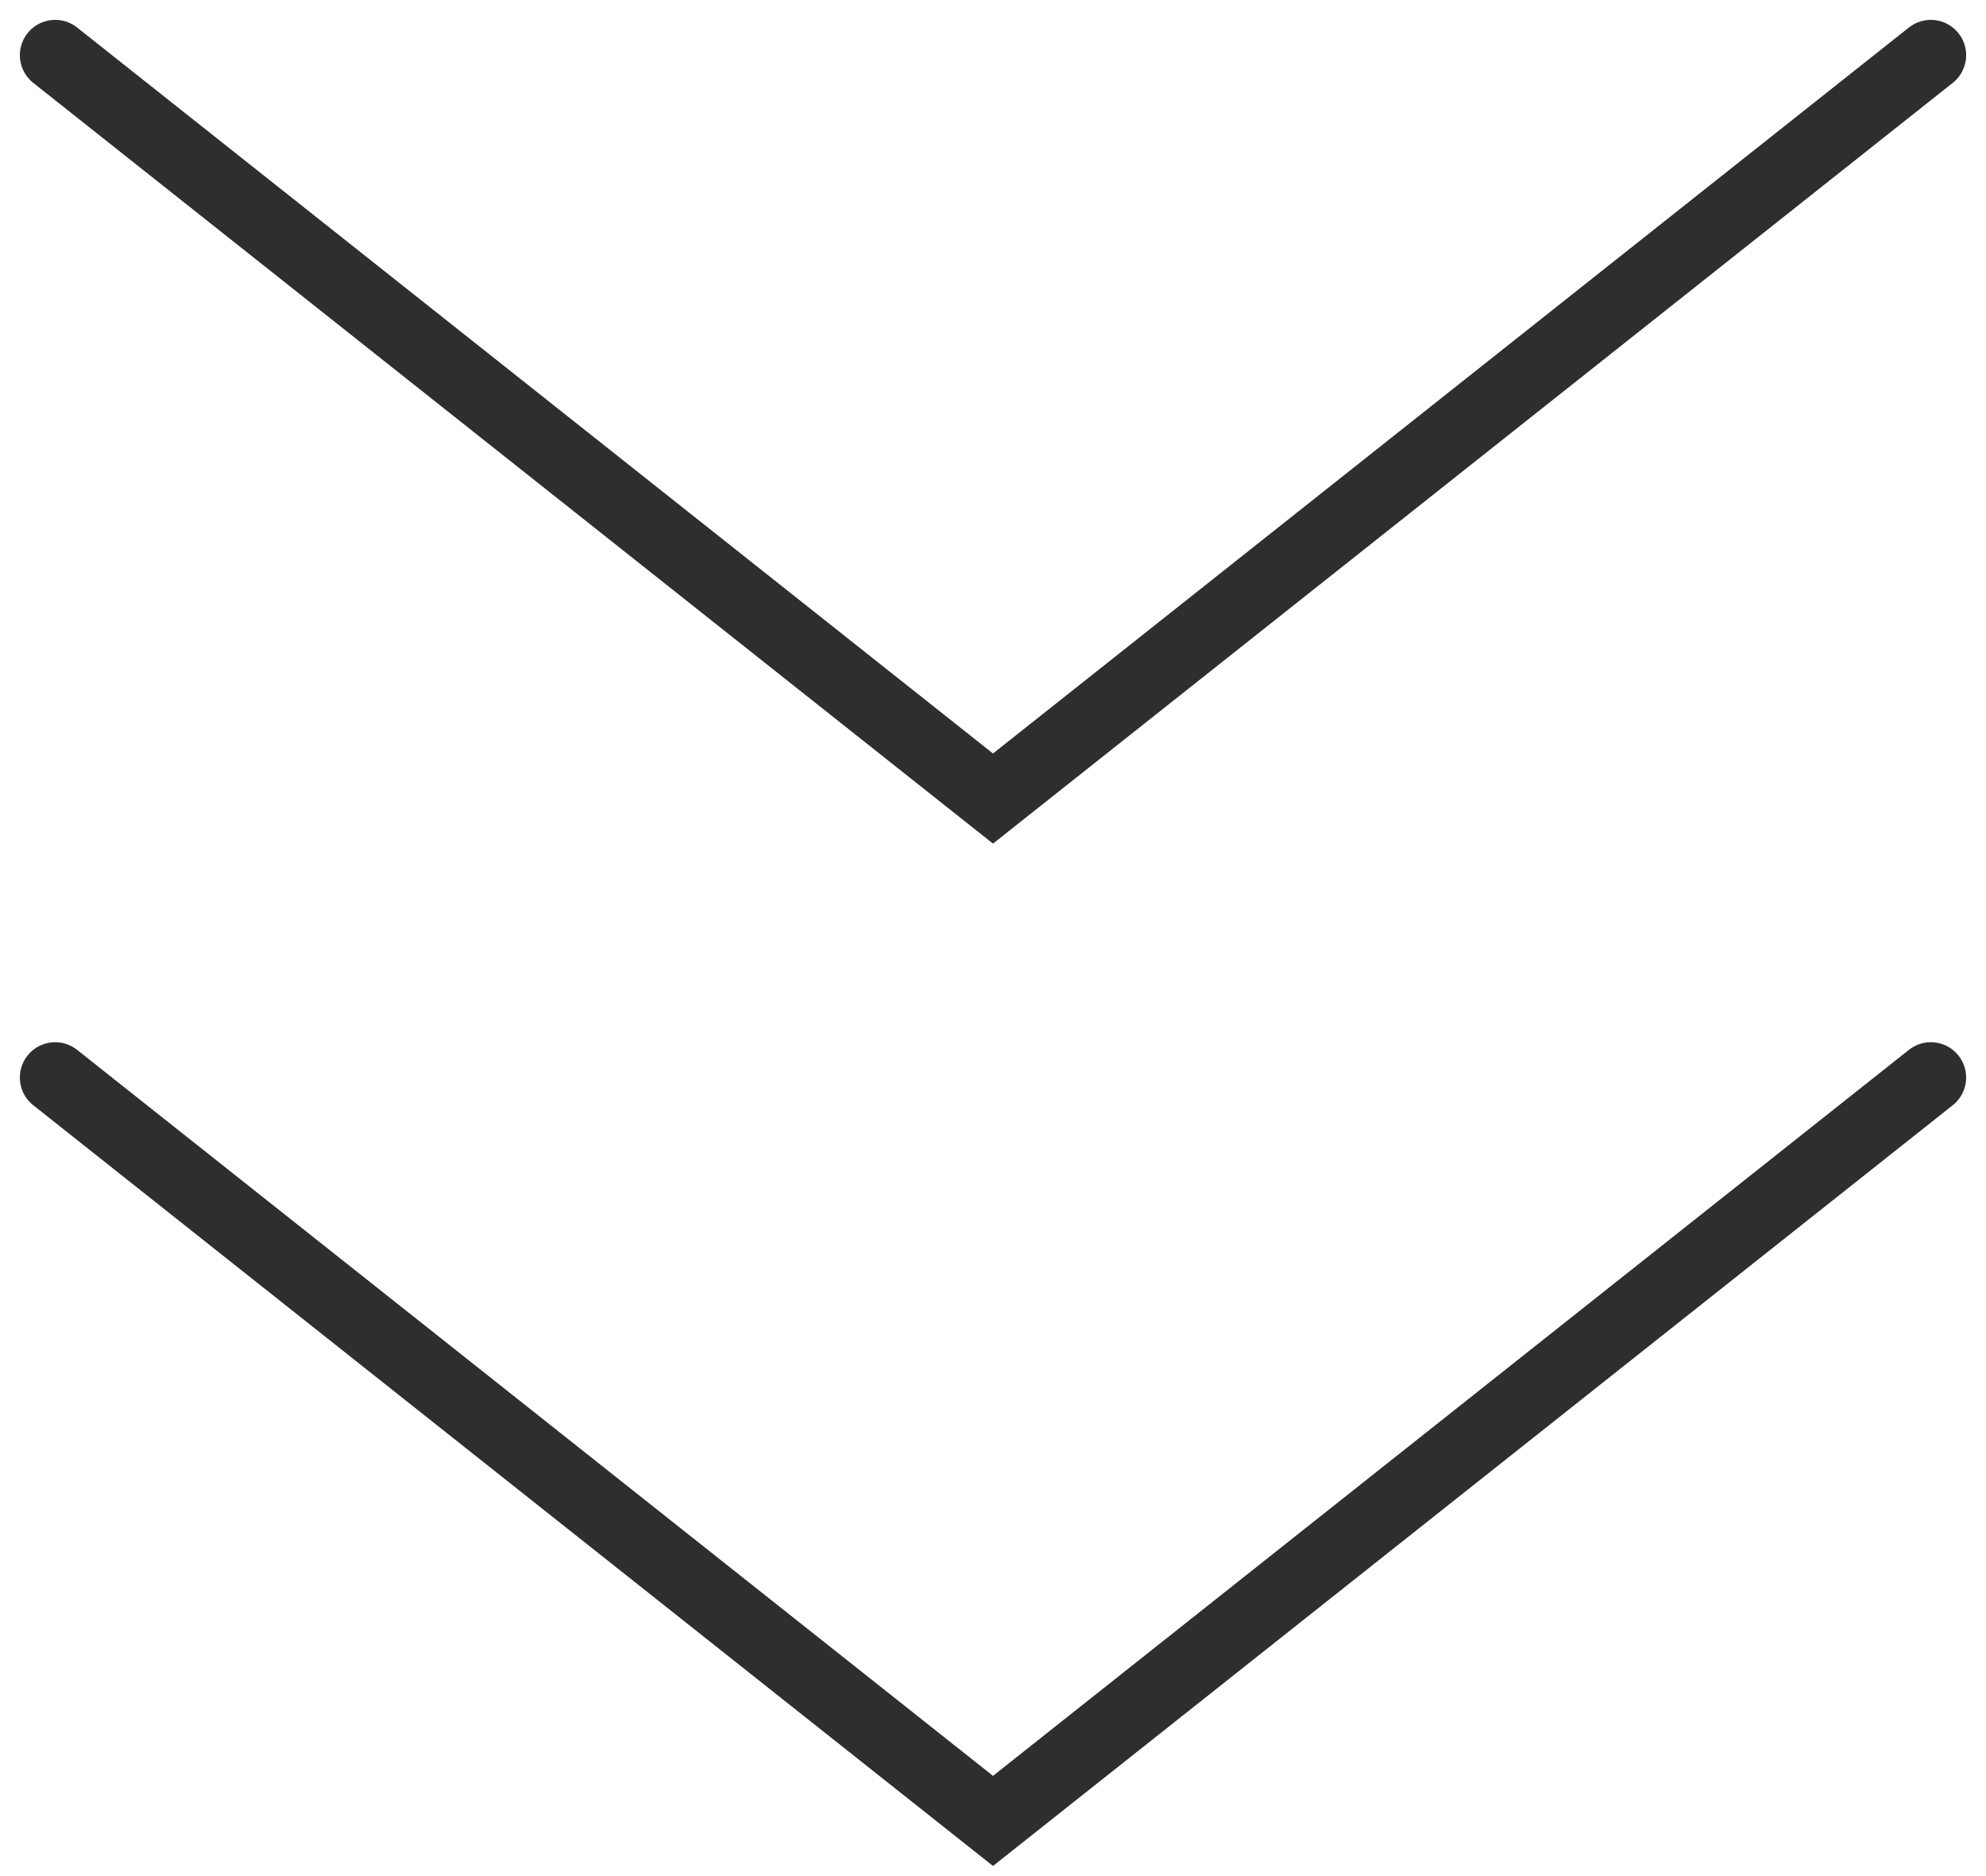
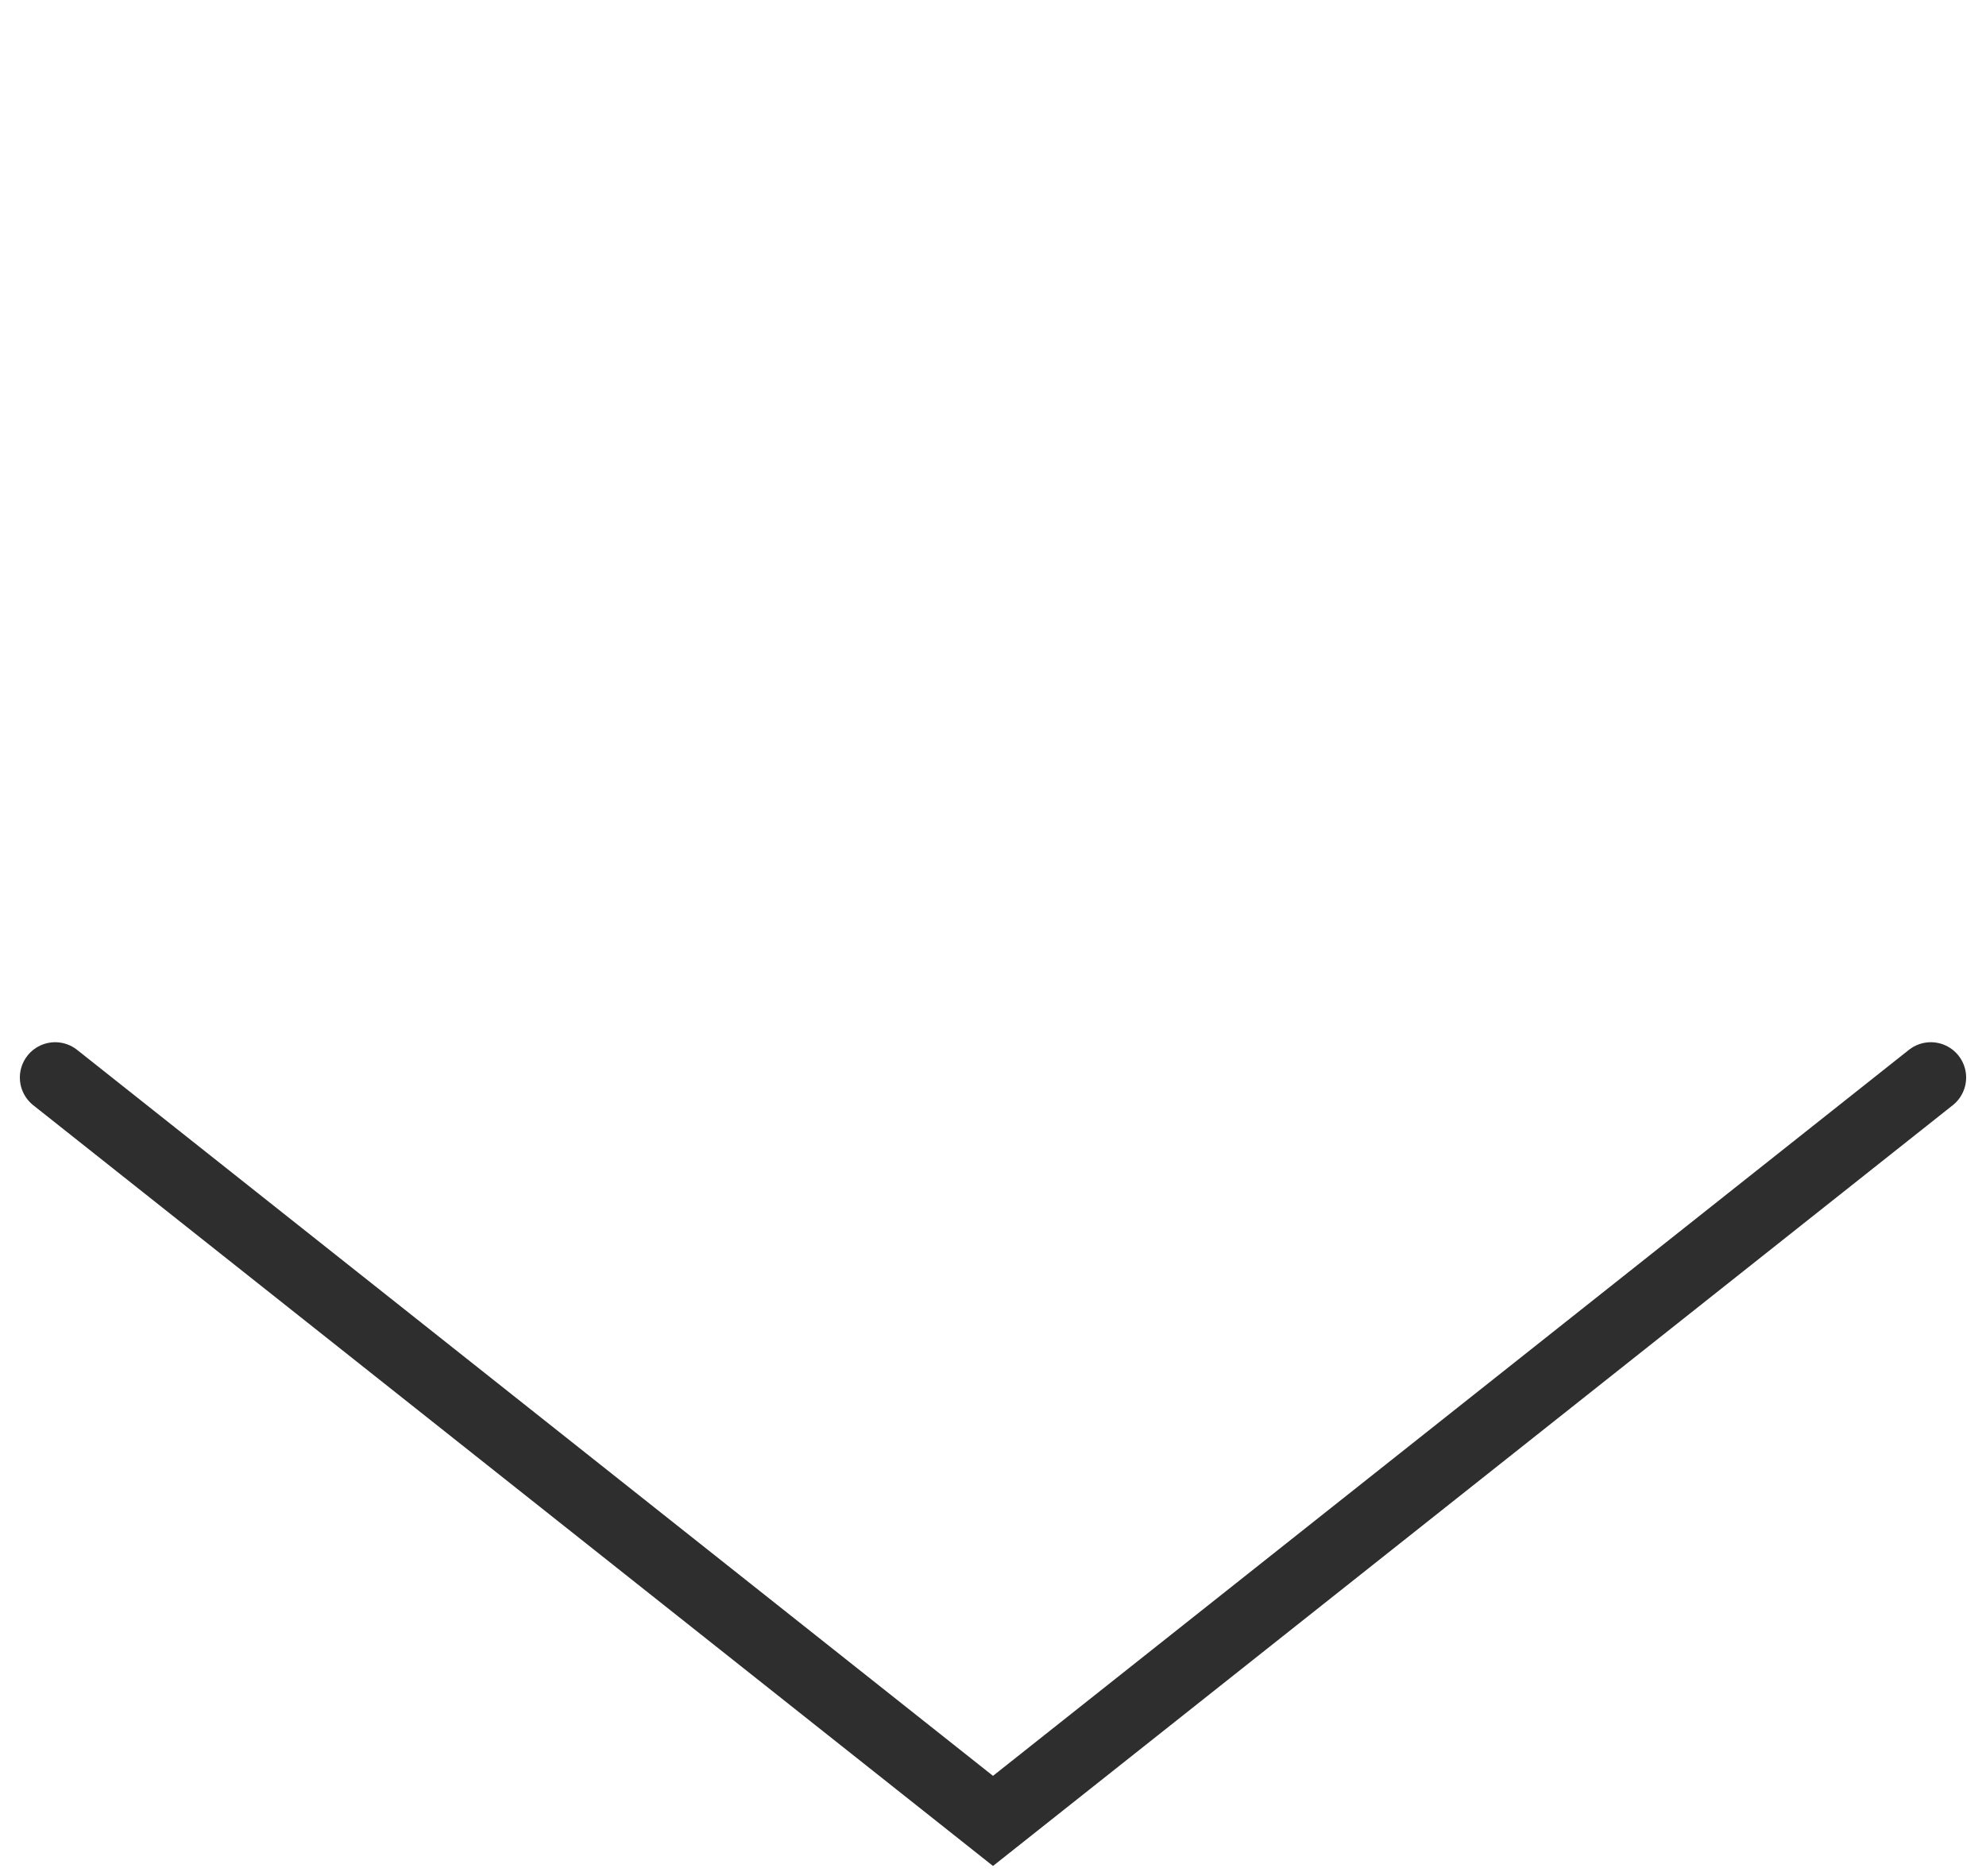
<svg xmlns="http://www.w3.org/2000/svg" width="36px" height="34px" viewBox="0 0 36 34" version="1.1">
  <title>2</title>
  <g id="页面-4" stroke="none" stroke-width="1" fill="none" fill-rule="evenodd" stroke-linecap="round">
    <g id="电池一口价" transform="translate(-522, -1790)" stroke="#2E2E2E" stroke-width="1.28">
      <g id="2" transform="translate(523, 1791)">
-         <polyline id="路径" points="0 0 17 13.472 34 0" />
        <polyline id="路径备份" points="0 18.528 17 32 34 18.528" />
      </g>
    </g>
  </g>
</svg>